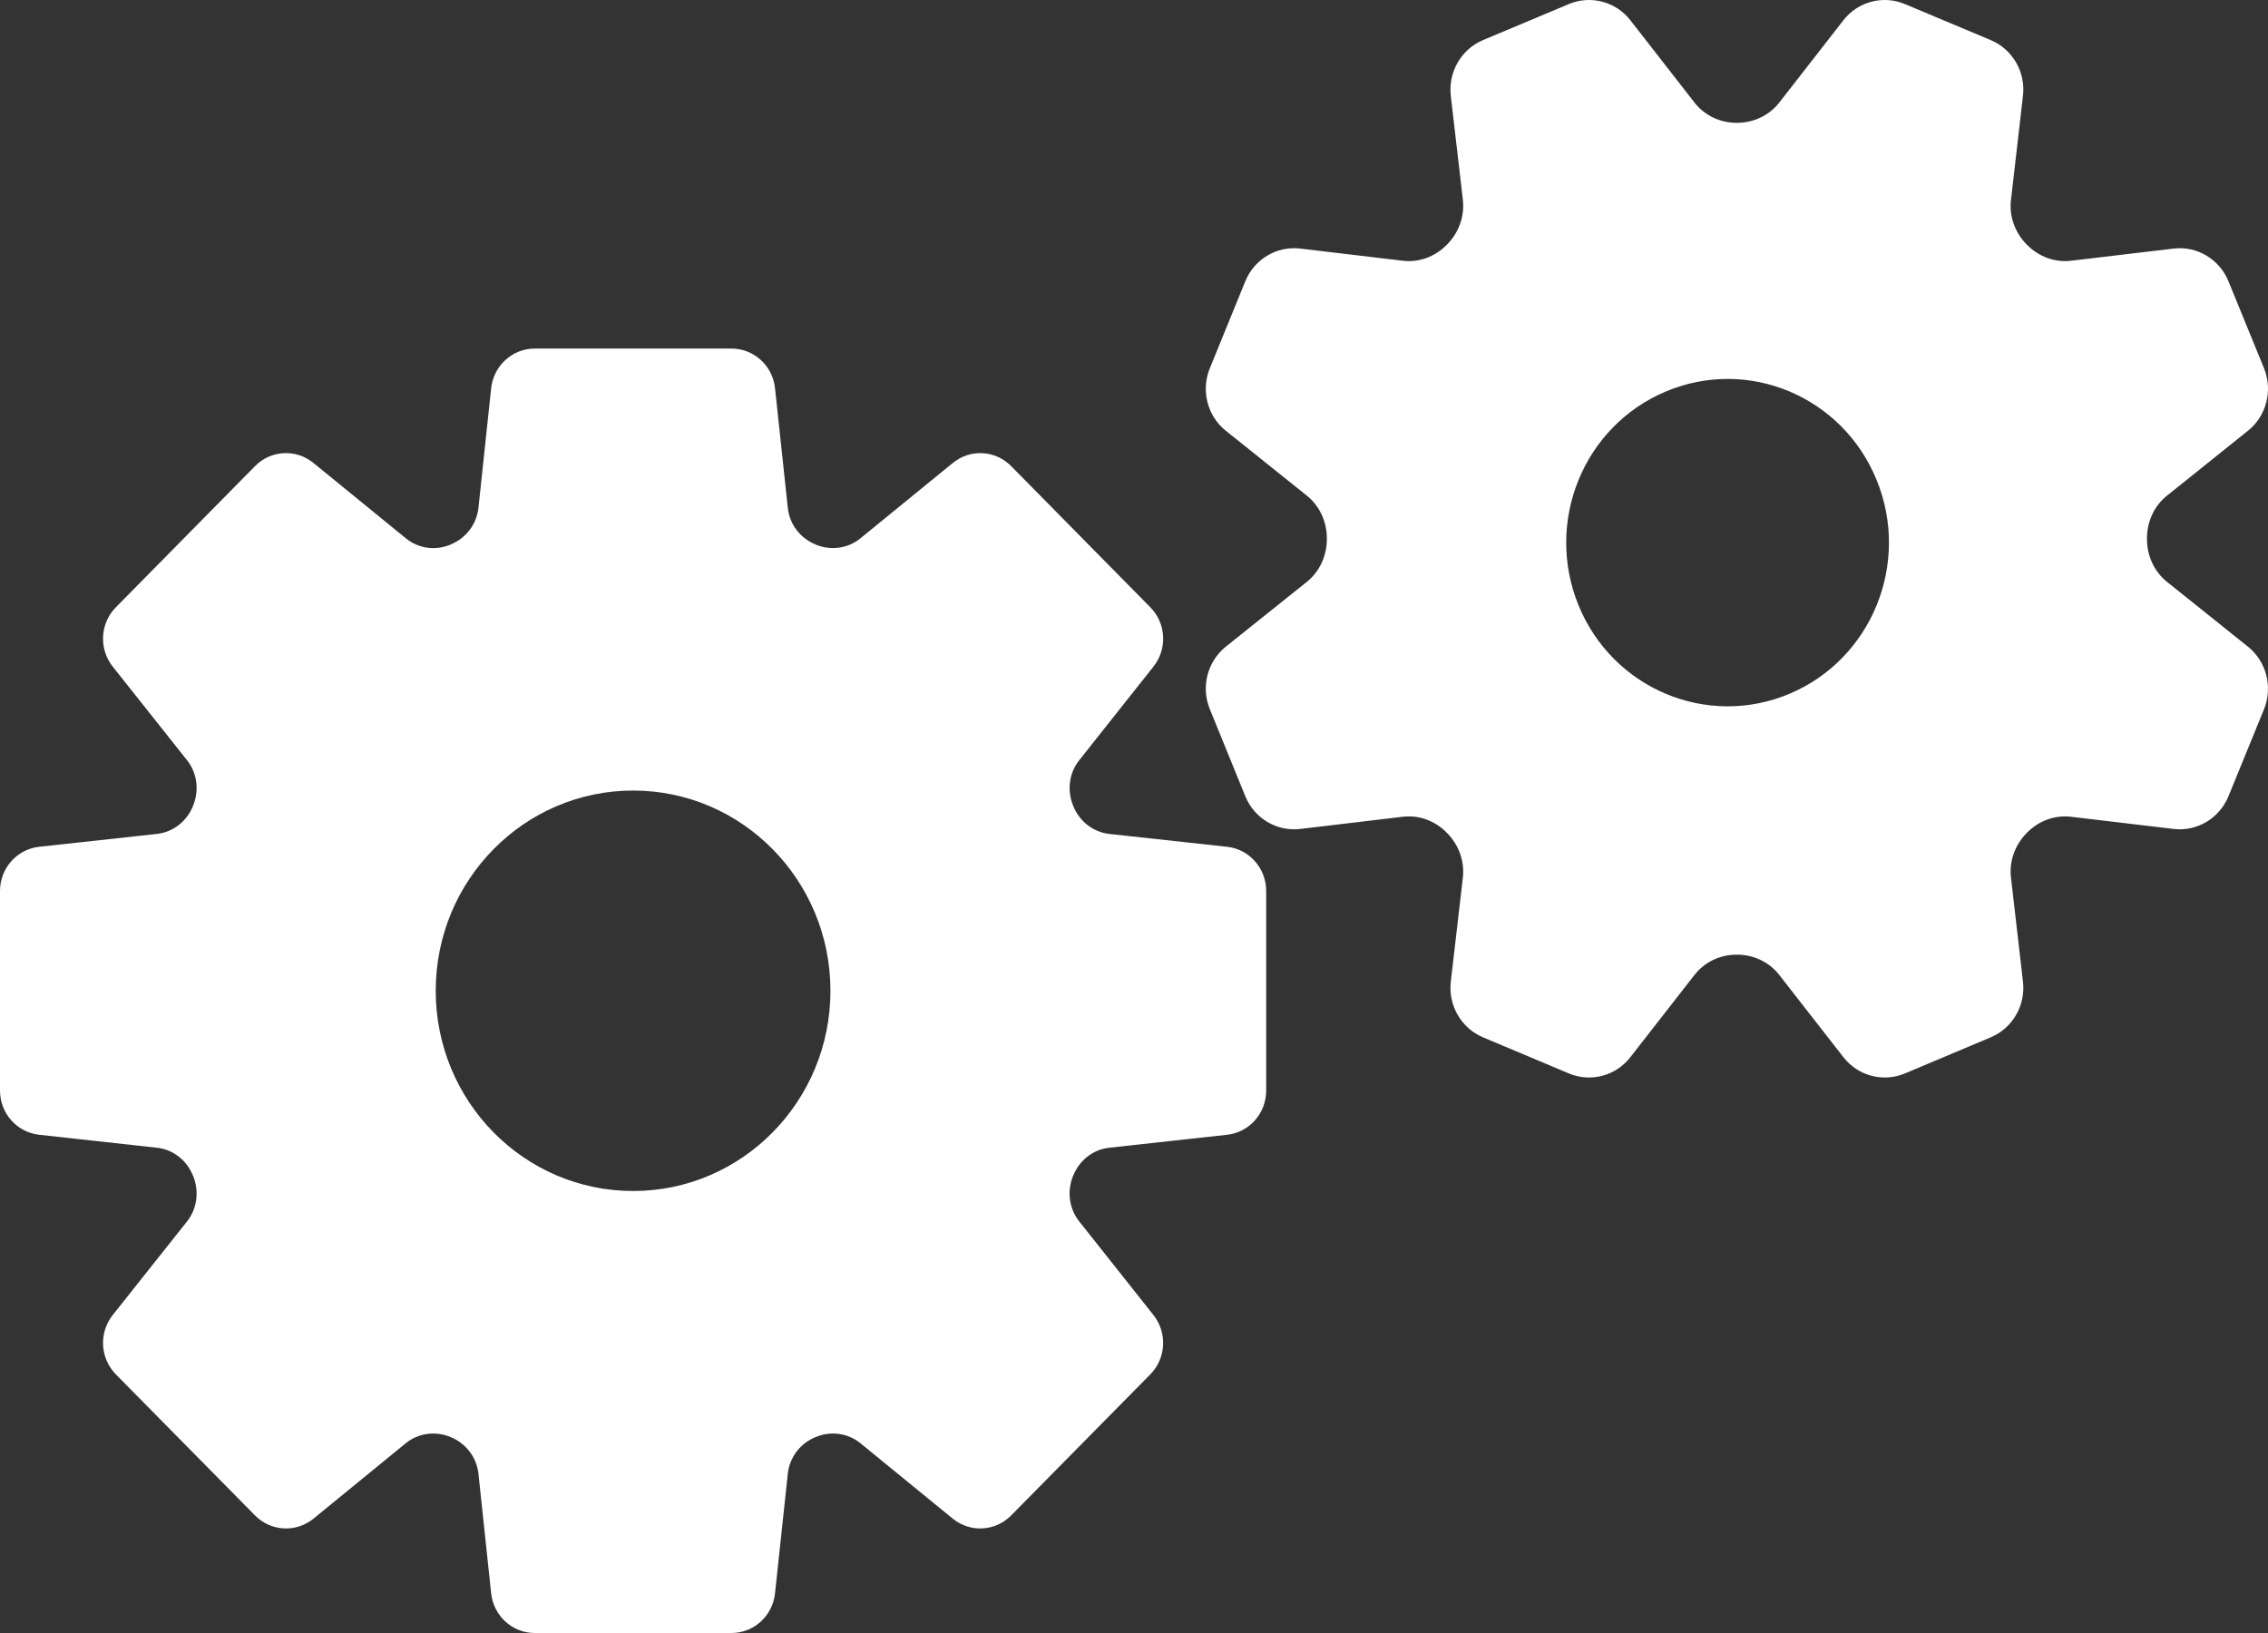
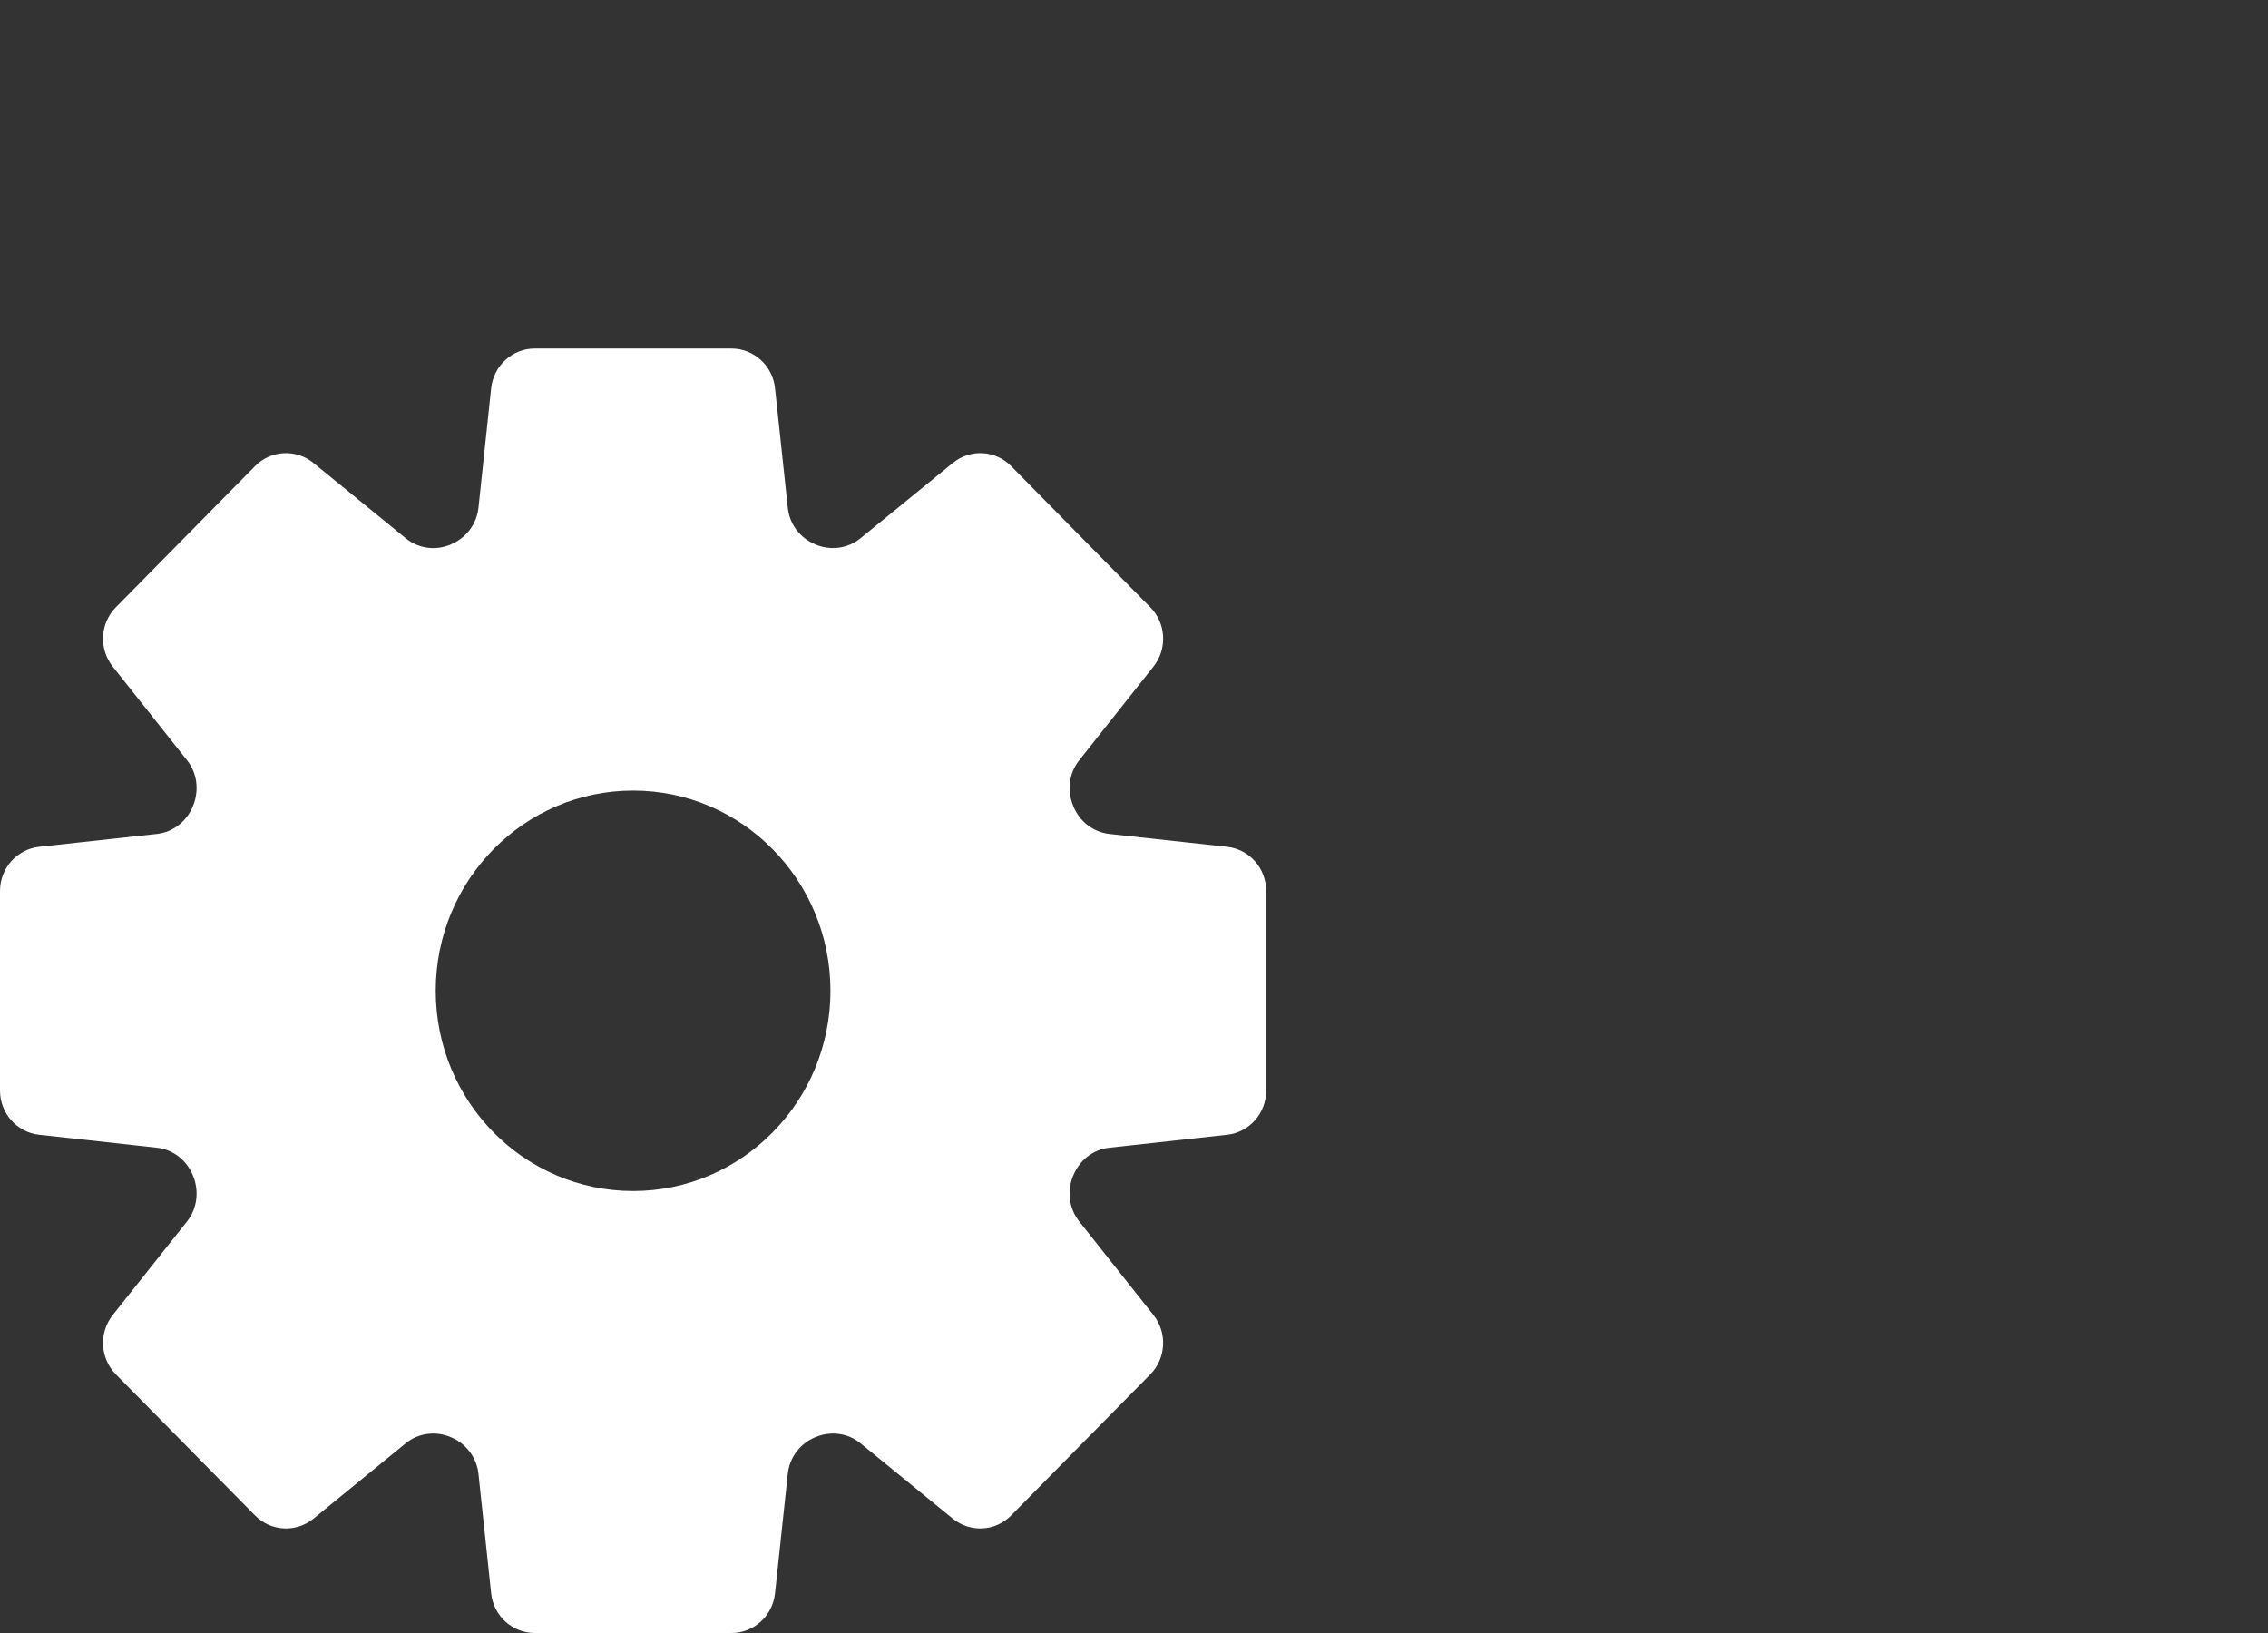
<svg xmlns="http://www.w3.org/2000/svg" width="25" height="18" viewBox="0 0 25 18" fill="none">
  <rect x="0" y="0" width="25" height="18" fill="#333333" stroke="none" />
  <path d="M13.527 9.334L12.227 9.192C12.05 9.172 11.899 9.054 11.831 8.886C11.83 8.884 11.829 8.882 11.829 8.88C11.76 8.712 11.784 8.521 11.896 8.38L12.715 7.347C12.87 7.152 12.854 6.87 12.68 6.694L11.146 5.138C10.972 4.961 10.695 4.946 10.503 5.103L9.484 5.934C9.345 6.047 9.157 6.071 8.992 6.003C8.99 6.002 8.988 6.001 8.986 6C8.82 5.931 8.703 5.779 8.684 5.598L8.543 4.279C8.517 4.031 8.31 3.842 8.063 3.842H5.894C5.648 3.842 5.441 4.031 5.414 4.279L5.274 5.598C5.254 5.779 5.137 5.931 4.971 6C4.969 6.001 4.968 6.002 4.966 6.003C4.801 6.072 4.612 6.047 4.474 5.934L3.455 5.103C3.263 4.946 2.985 4.961 2.811 5.138L1.277 6.694C1.103 6.87 1.088 7.152 1.242 7.347L2.062 8.38C2.174 8.521 2.197 8.712 2.129 8.88C2.128 8.882 2.127 8.884 2.127 8.886C2.058 9.054 1.908 9.172 1.73 9.192L0.431 9.334C0.186 9.361 0 9.571 0 9.821V12.021C0 12.271 0.186 12.481 0.431 12.508L1.73 12.651C1.908 12.67 2.058 12.789 2.126 12.956C2.127 12.958 2.128 12.96 2.129 12.962C2.197 13.13 2.174 13.322 2.062 13.463L1.242 14.496C1.088 14.691 1.103 14.972 1.277 15.149L2.811 16.704C2.985 16.881 3.263 16.896 3.455 16.74L4.473 15.908C4.612 15.795 4.801 15.771 4.966 15.84C4.968 15.841 4.969 15.841 4.971 15.842C5.137 15.911 5.254 16.064 5.274 16.244L5.414 17.563C5.441 17.812 5.648 18 5.894 18H8.063C8.31 18 8.516 17.812 8.543 17.563L8.684 16.244C8.703 16.064 8.82 15.911 8.986 15.842C8.988 15.841 8.99 15.841 8.992 15.84C9.156 15.771 9.345 15.795 9.484 15.908L10.503 16.74C10.695 16.896 10.972 16.881 11.146 16.704L12.68 15.149C12.854 14.972 12.869 14.691 12.715 14.496L11.896 13.463C11.784 13.322 11.76 13.13 11.828 12.962C11.829 12.96 11.83 12.958 11.831 12.956C11.899 12.789 12.049 12.67 12.227 12.651L13.527 12.508C13.772 12.481 13.957 12.271 13.957 12.021V9.821C13.957 9.571 13.772 9.361 13.527 9.334ZM6.979 13.128C5.777 13.128 4.803 12.14 4.803 10.921C4.803 9.702 5.777 8.714 6.979 8.714C8.18 8.714 9.154 9.702 9.154 10.921C9.154 12.14 8.18 13.128 6.979 13.128Z" fill="white" />
-   <path d="M24.779 7.128L23.887 6.414C23.745 6.3 23.666 6.126 23.666 5.942C23.666 5.94 23.666 5.938 23.666 5.936C23.665 5.752 23.744 5.577 23.887 5.463L24.779 4.748C24.983 4.585 25.055 4.303 24.956 4.059L24.564 3.1C24.464 2.856 24.217 2.709 23.959 2.74L22.83 2.874C22.649 2.896 22.471 2.828 22.343 2.698C22.342 2.697 22.341 2.695 22.339 2.694C22.211 2.564 22.145 2.384 22.167 2.202L22.299 1.057C22.33 0.794 22.185 0.544 21.944 0.442L20.998 0.045C20.758 -0.056 20.48 0.017 20.319 0.224L19.614 1.129C19.502 1.273 19.33 1.353 19.149 1.354C19.147 1.354 19.145 1.354 19.143 1.354C18.962 1.354 18.789 1.274 18.677 1.129L17.972 0.224C17.811 0.017 17.534 -0.056 17.293 0.045L16.347 0.442C16.107 0.543 15.962 0.794 15.992 1.057L16.125 2.202C16.146 2.384 16.08 2.565 15.951 2.695C15.95 2.696 15.948 2.698 15.947 2.699C15.819 2.829 15.642 2.896 15.462 2.874L14.333 2.74C14.074 2.709 13.827 2.856 13.727 3.1L13.336 4.059C13.236 4.303 13.308 4.585 13.512 4.748L14.405 5.463C14.547 5.577 14.626 5.751 14.626 5.935C14.626 5.937 14.626 5.939 14.626 5.941C14.626 6.125 14.547 6.3 14.405 6.414L13.512 7.128C13.308 7.292 13.236 7.573 13.336 7.817L13.727 8.777C13.827 9.021 14.074 9.168 14.333 9.137L15.462 9.003C15.642 8.981 15.82 9.048 15.948 9.179C15.949 9.18 15.95 9.181 15.952 9.183C16.08 9.313 16.146 9.493 16.125 9.675L15.992 10.82C15.962 11.082 16.107 11.333 16.347 11.434L17.293 11.832C17.534 11.933 17.811 11.86 17.972 11.652L18.677 10.748C18.789 10.603 18.961 10.523 19.142 10.523C19.144 10.523 19.146 10.523 19.148 10.523C19.329 10.523 19.502 10.603 19.614 10.748L20.319 11.652C20.48 11.86 20.758 11.933 20.998 11.832L21.944 11.434C22.184 11.333 22.33 11.082 22.299 10.82L22.167 9.675C22.145 9.492 22.212 9.312 22.34 9.182C22.341 9.181 22.343 9.179 22.344 9.178C22.472 9.048 22.65 8.981 22.83 9.003L23.959 9.137C24.217 9.168 24.464 9.021 24.564 8.777L24.956 7.818C25.055 7.573 24.983 7.292 24.779 7.128ZM19.724 7.648C18.817 8.029 17.776 7.592 17.4 6.672C17.024 5.751 17.455 4.696 18.363 4.315C19.27 3.933 20.311 4.37 20.686 5.291C21.062 6.211 20.631 7.267 19.724 7.648Z" fill="white" />
</svg>